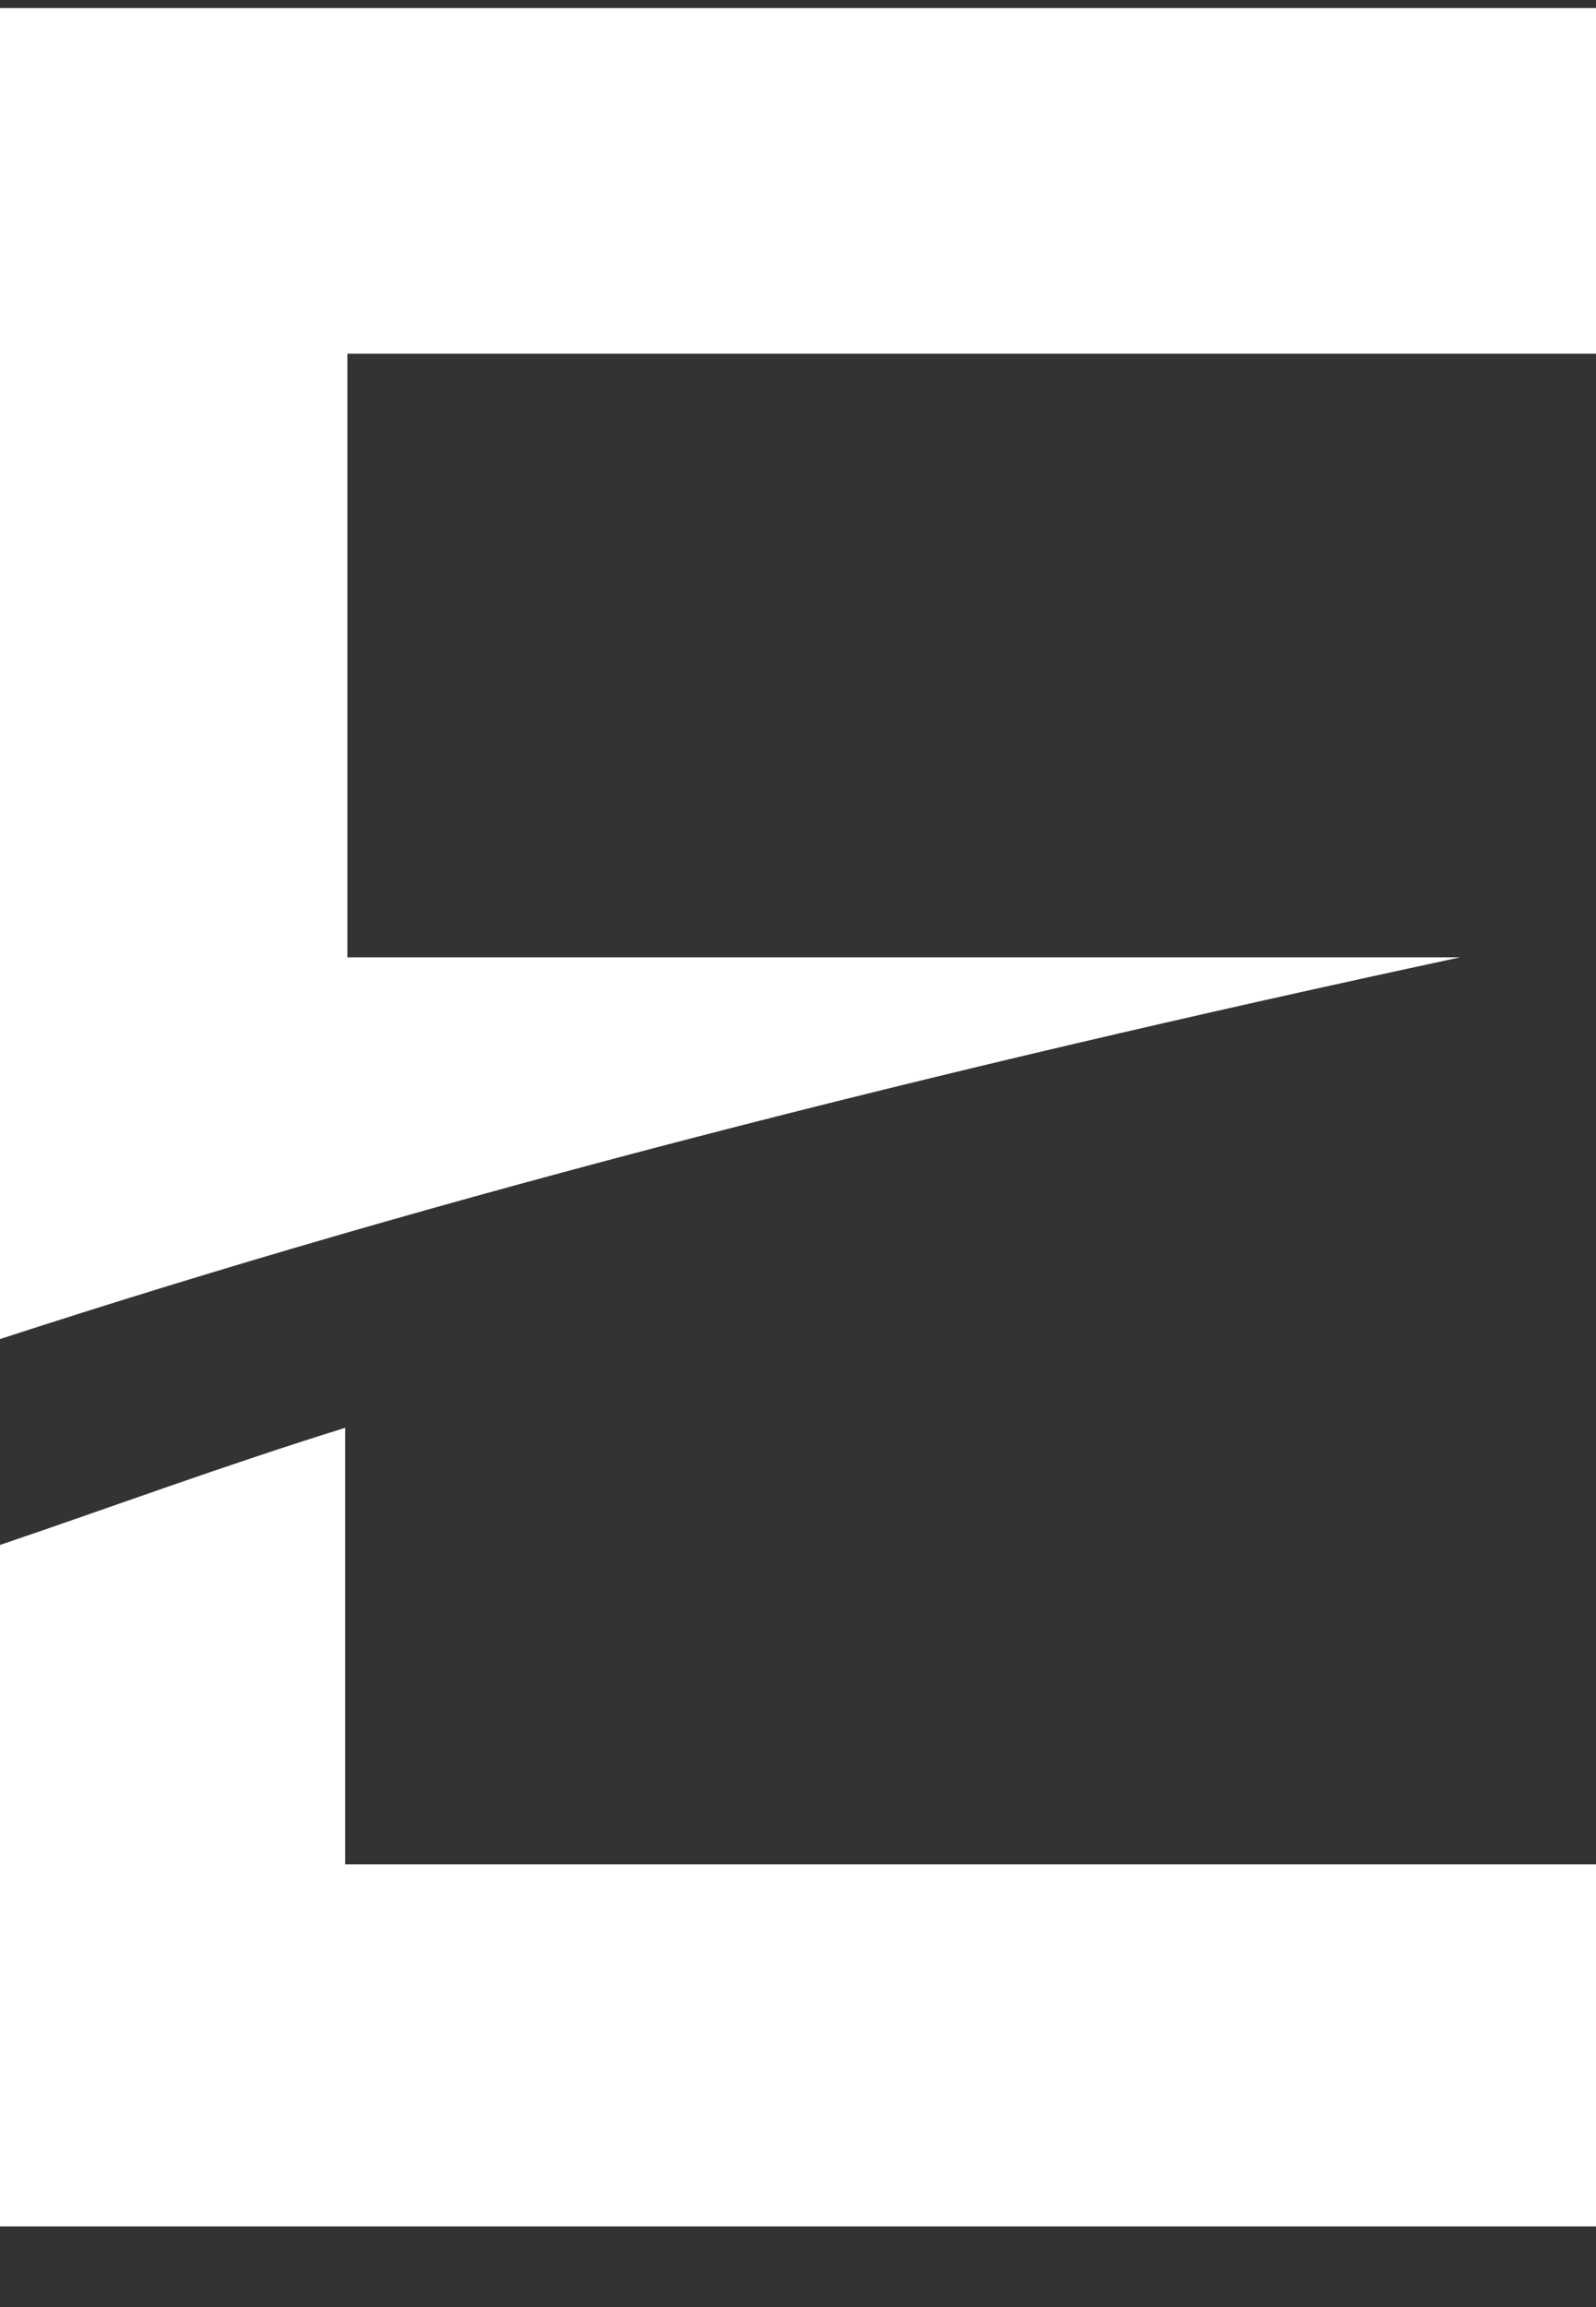
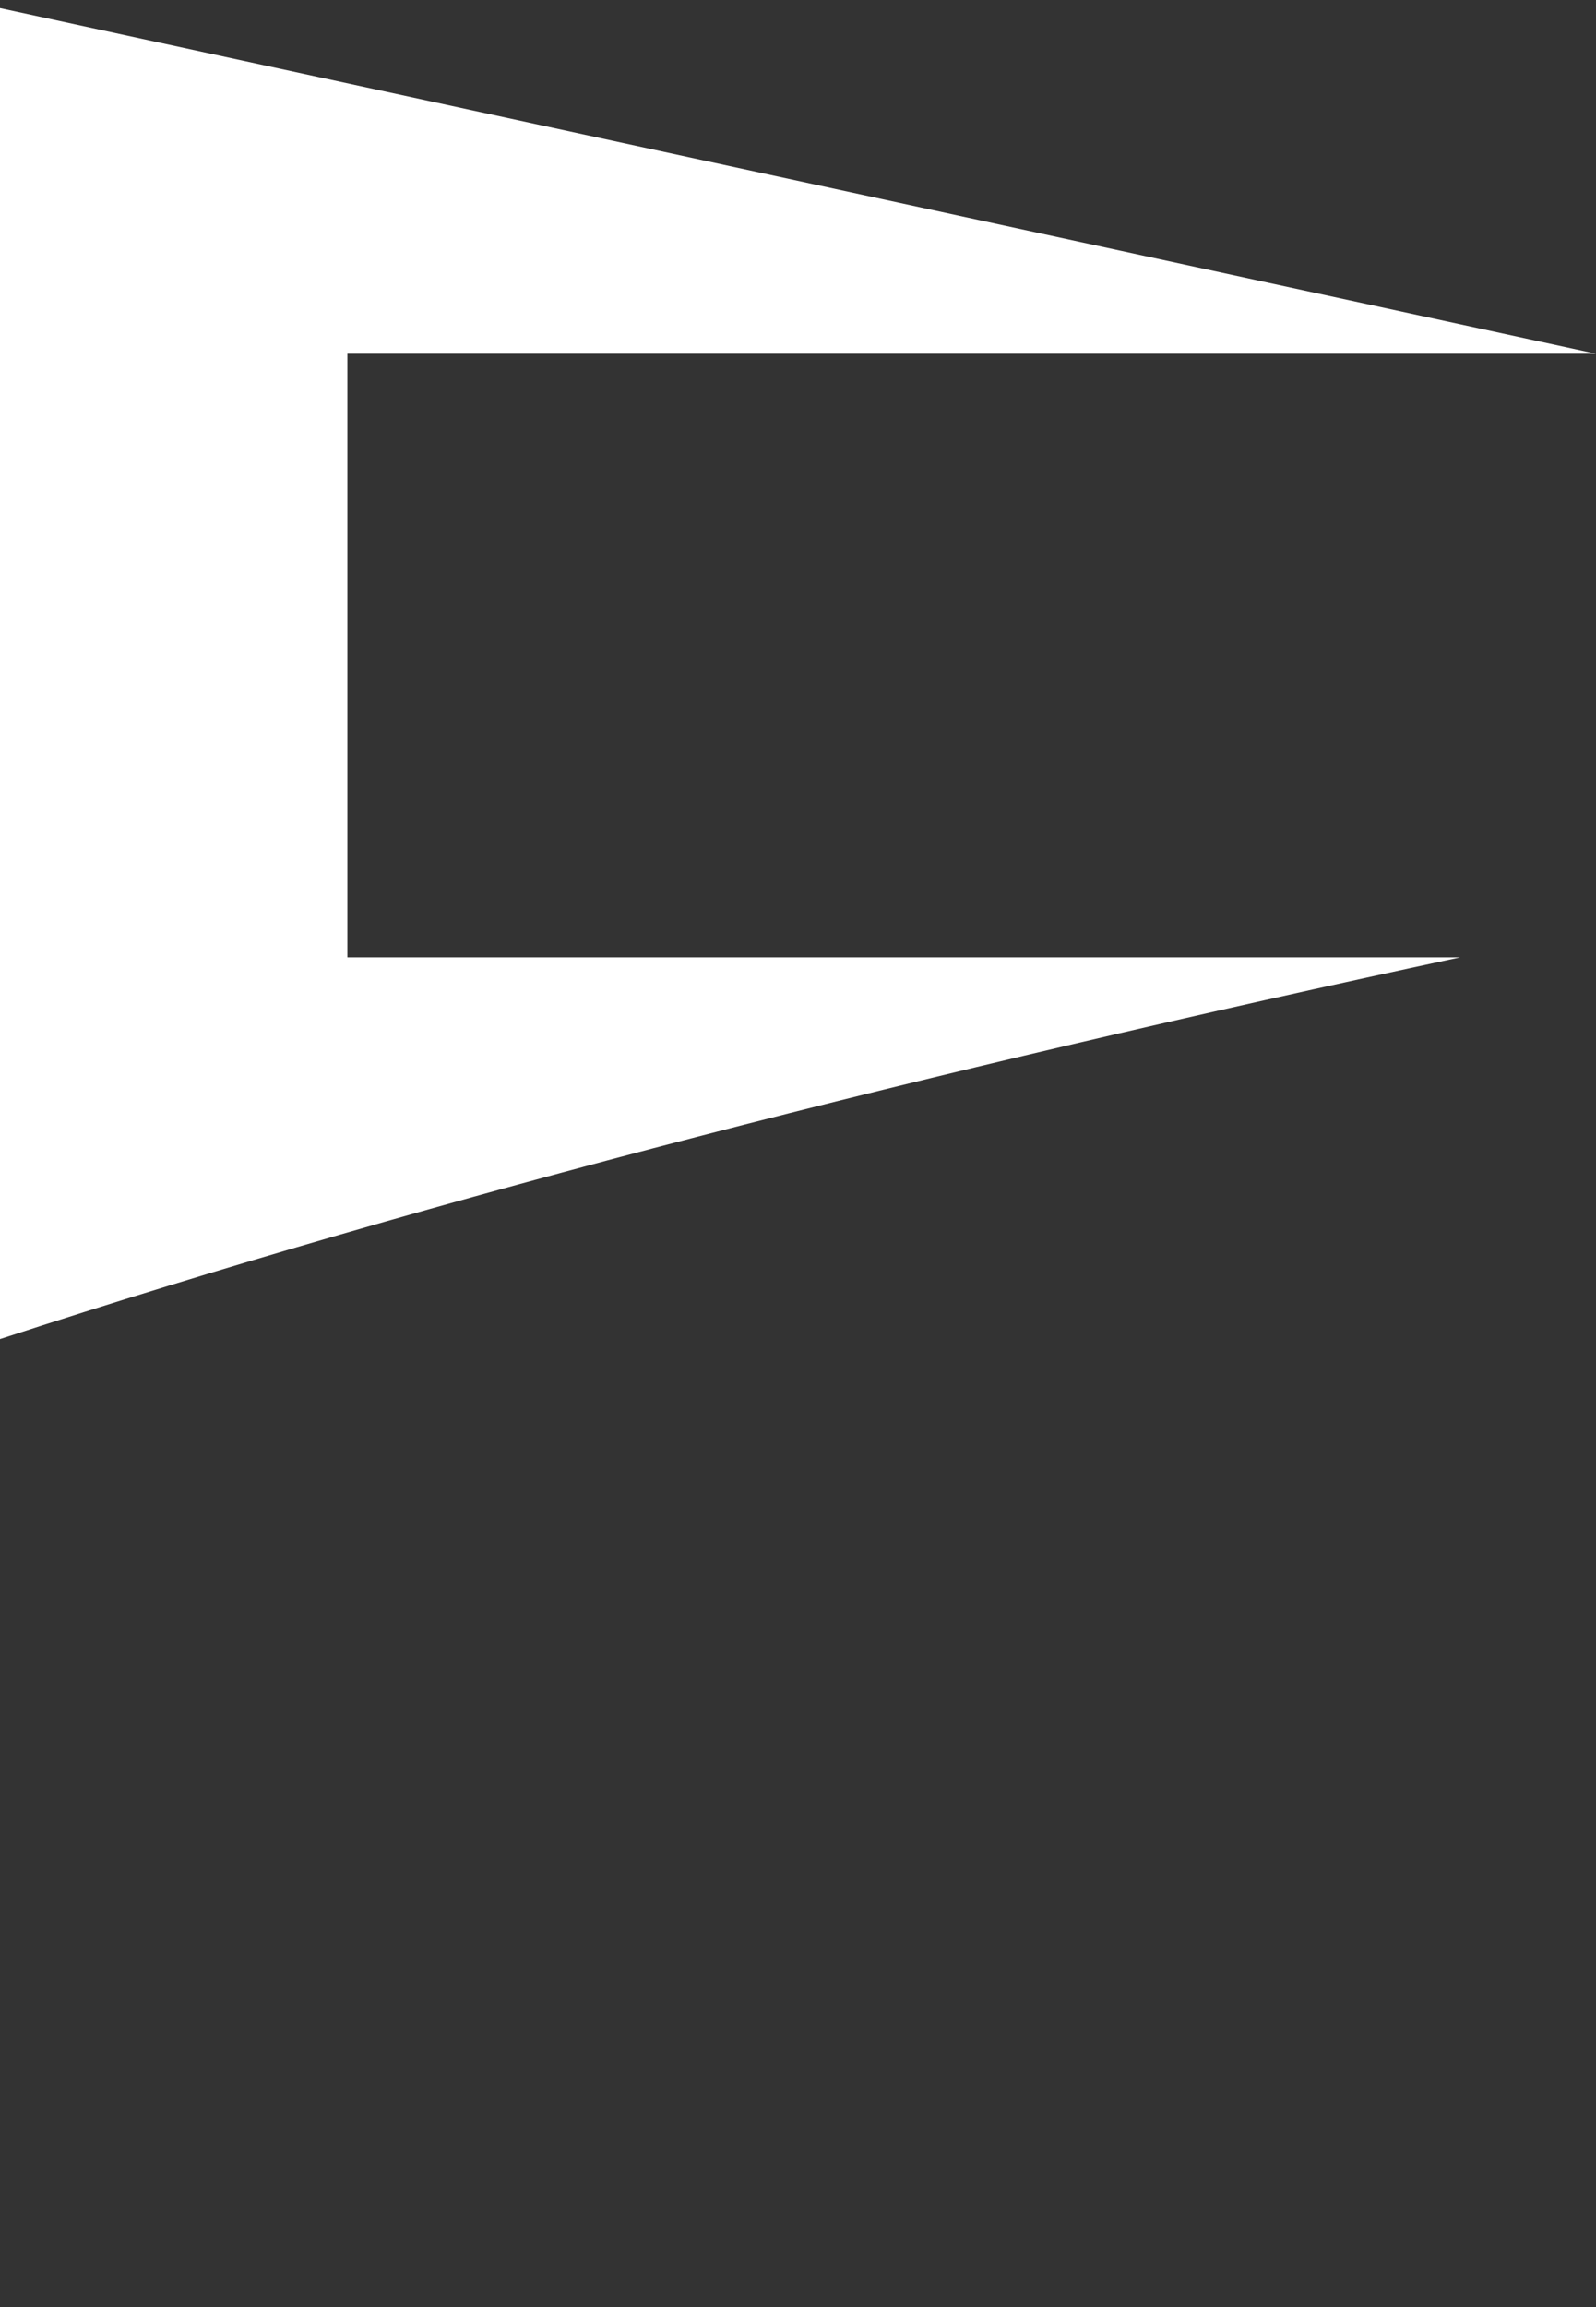
<svg xmlns="http://www.w3.org/2000/svg" width="18px" height="26px" viewBox="0 0 18 26" version="1.1">
  <rect x="0" y="0" width="18" height="26" fill="#333333" stroke="none" />
  <title>Group 3</title>
  <g id="Symbols" stroke="none" stroke-width="1" fill="none" fill-rule="evenodd">
    <g id="Header" transform="translate(-24, -17)" fill="#FFFFFF">
      <g id="Group-3" transform="translate(24, 17.091)">
-         <path d="M3.918,10.698 L3.918,3.895 L18,3.895 L18,0 L0,0 L0,15 C4.997,13.372 10.505,11.977 16.467,10.698 L3.918,10.698 Z" id="Fill-51" />
-         <path d="M0,25 L18,25 L18,20.92 L3.893,20.92 L3.893,16 C2.539,16.42 1.241,16.9 0,17.32 L0,25 Z" id="Fill-52" />
+         <path d="M3.918,10.698 L3.918,3.895 L18,3.895 L0,0 L0,15 C4.997,13.372 10.505,11.977 16.467,10.698 L3.918,10.698 Z" id="Fill-51" />
      </g>
    </g>
  </g>
</svg>